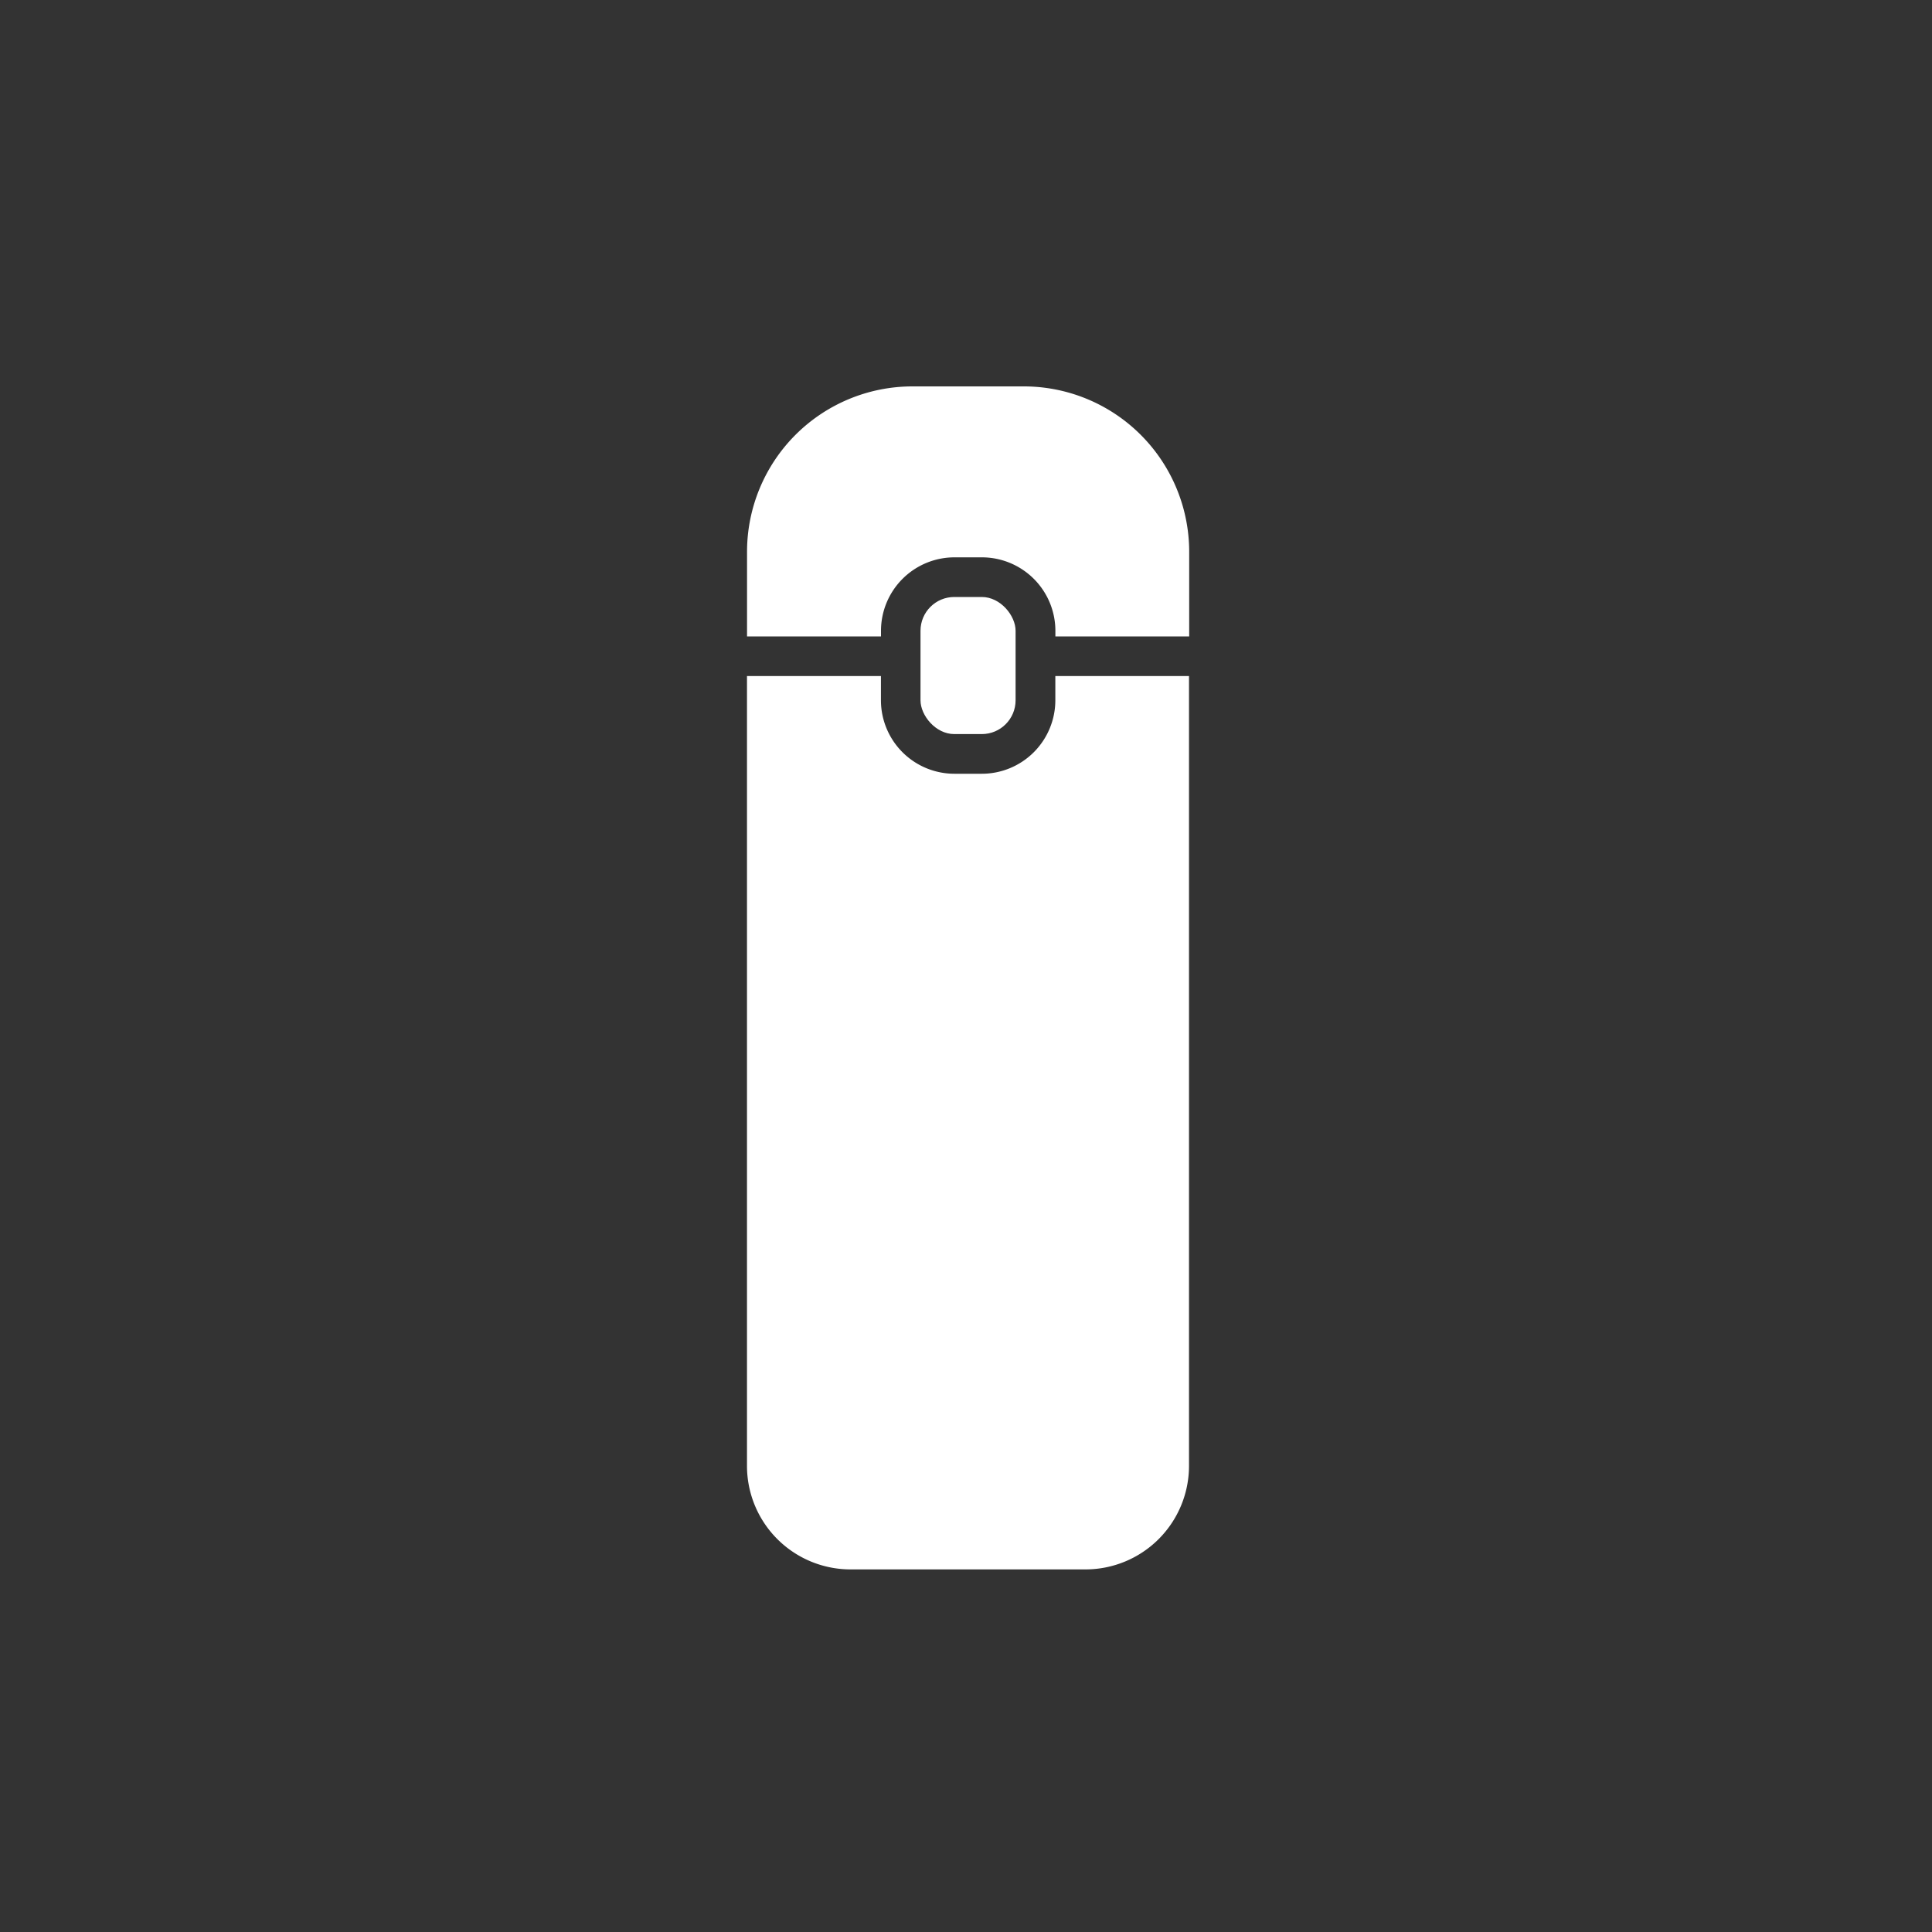
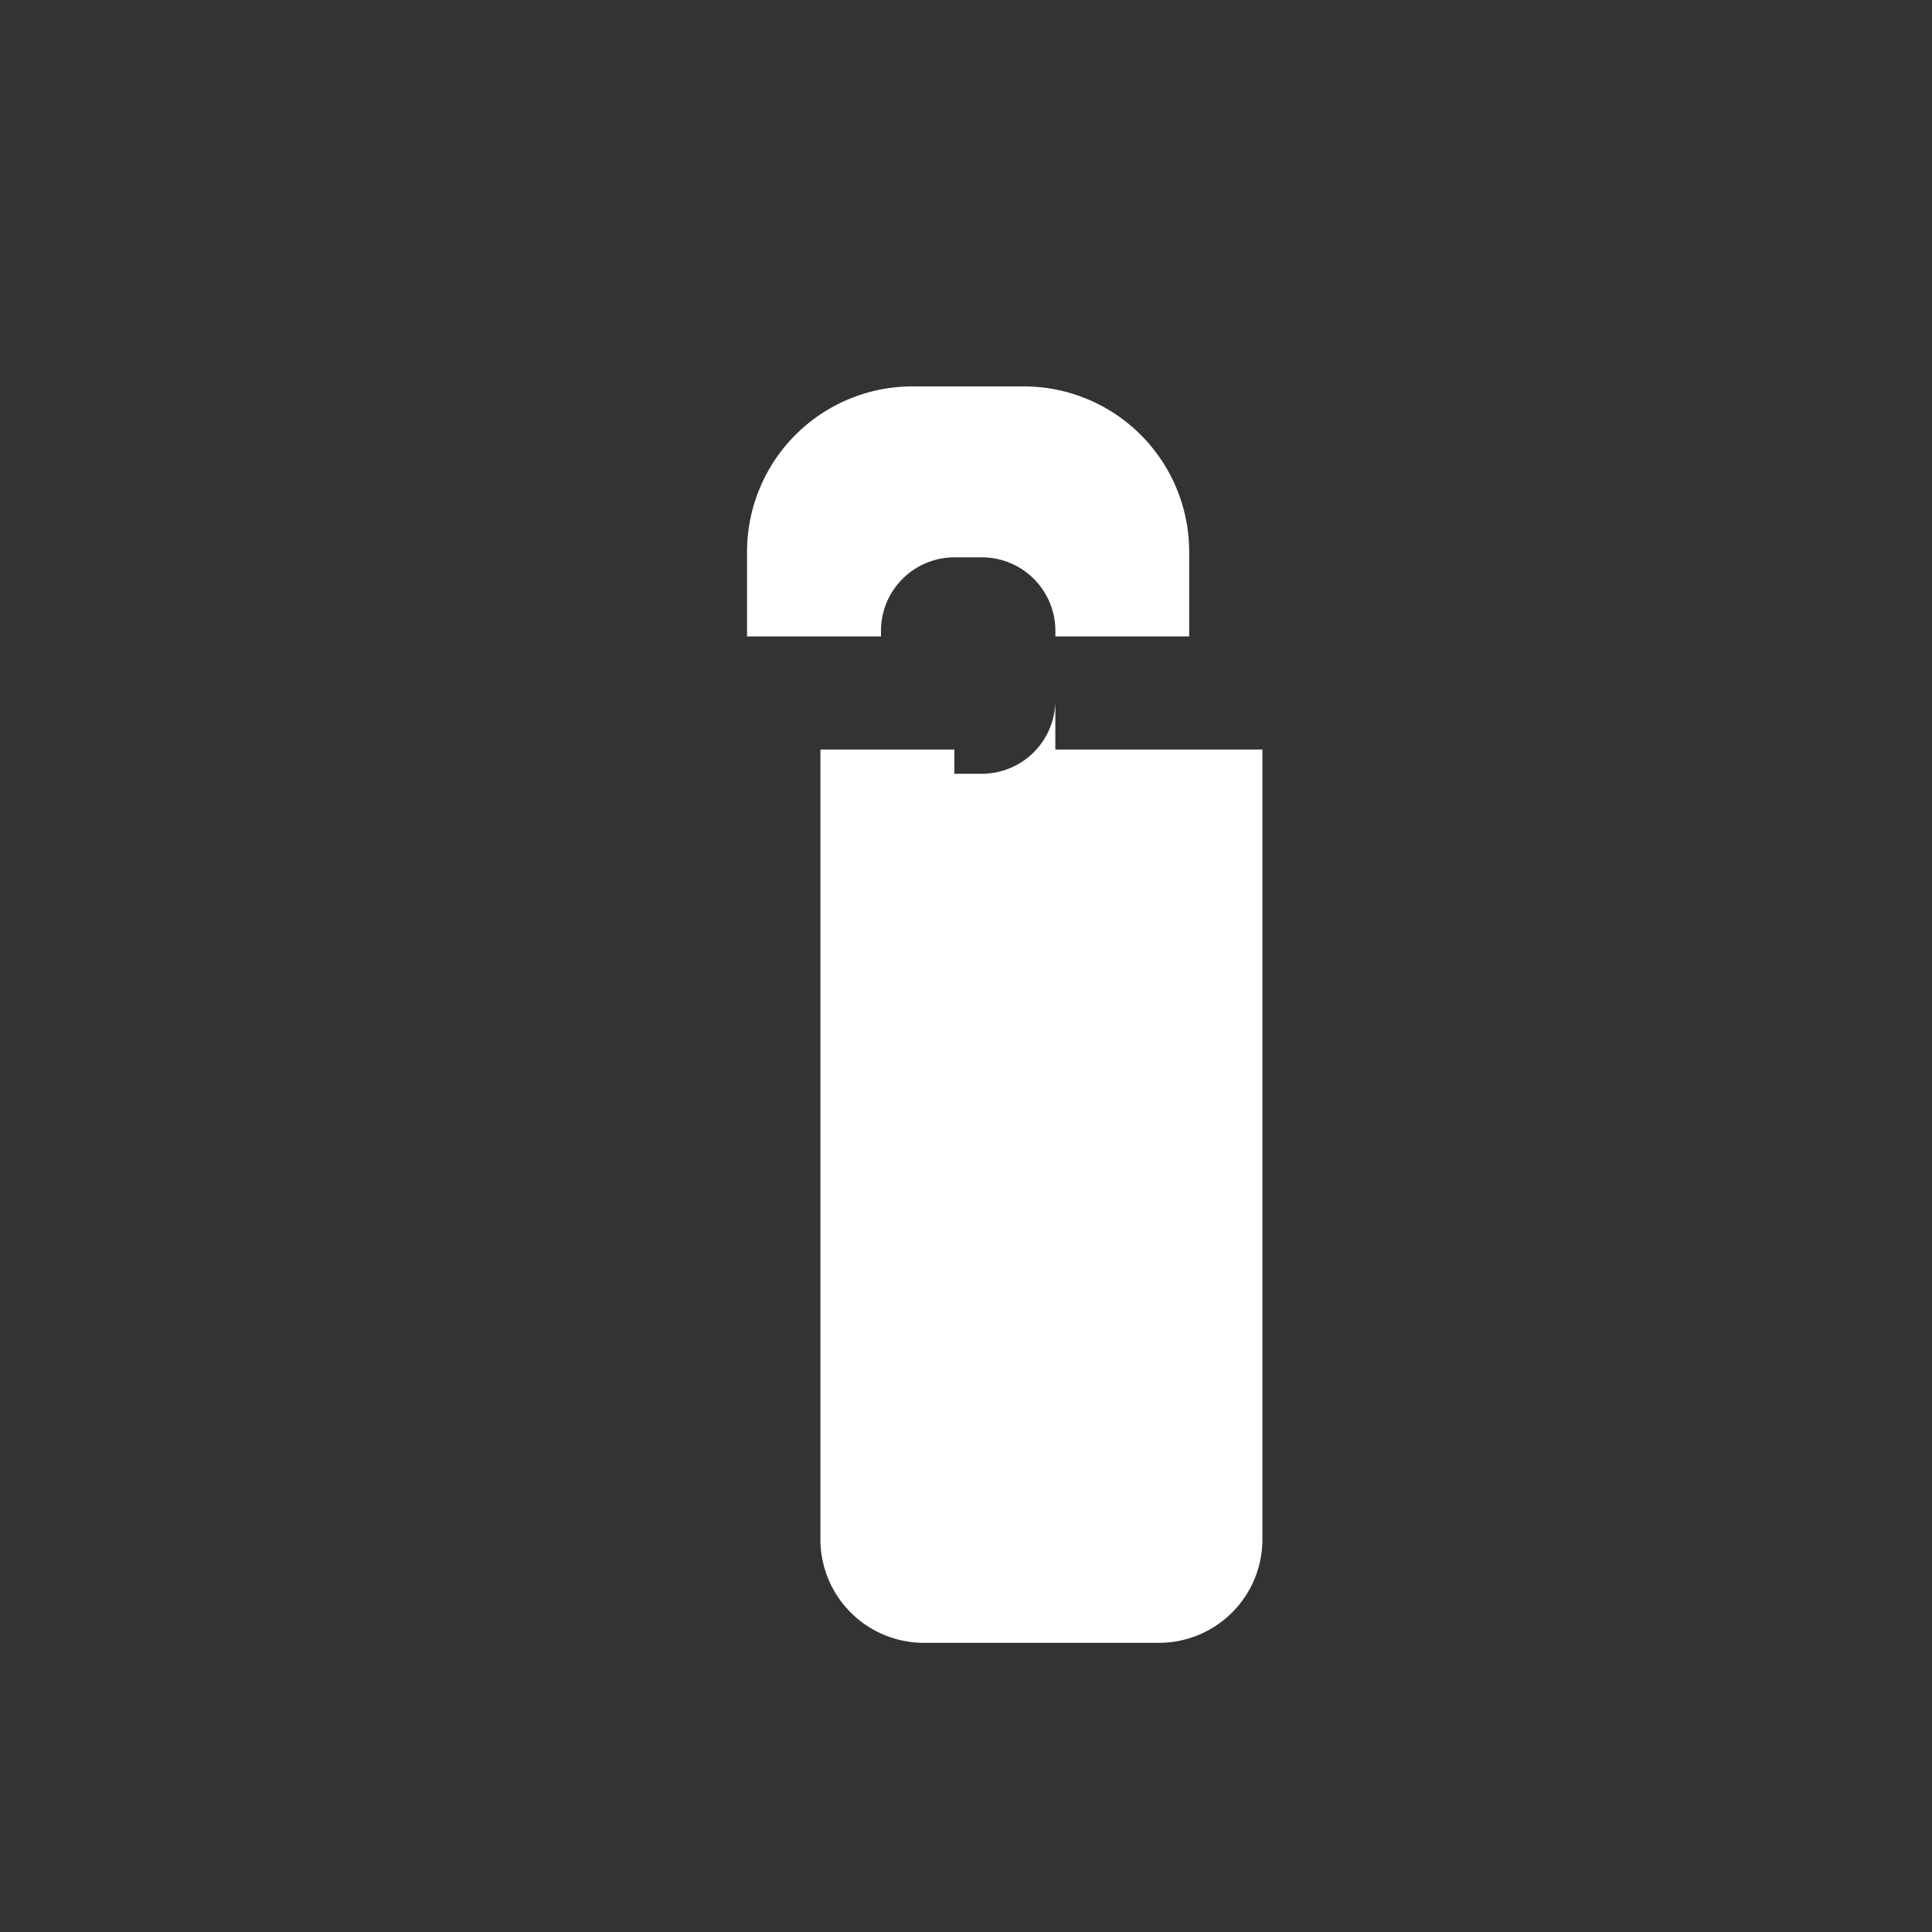
<svg xmlns="http://www.w3.org/2000/svg" width="75" height="75" viewBox="0 0 75 75">
  <rect x="0" y="0" width="75" height="75" fill="#333333" stroke="none" />
  <g transform="translate(-643 -365)">
    <g transform="translate(-15.899 15.297)">
-       <path d="M699.8,3739.63a2.854,2.854,0,0,1-2.851,2.851h-1.069a2.854,2.854,0,0,1-2.85-2.851v-.941h-5.2v30.658a4.02,4.02,0,0,0,4.02,4.021h9.119a4.02,4.02,0,0,0,4.02-4.021v-30.658H699.8Z" transform="translate(0.067 -3362.741)" fill="#fff" />
+       <path d="M699.8,3739.63a2.854,2.854,0,0,1-2.851,2.851h-1.069v-.941h-5.2v30.658a4.02,4.02,0,0,0,4.02,4.021h9.119a4.02,4.02,0,0,0,4.02-4.021v-30.658H699.8Z" transform="translate(0.067 -3362.741)" fill="#fff" />
      <path d="M698.57,3727.444h-4.317a6.421,6.421,0,0,0-6.421,6.421v3.285h5.2v-.219a2.853,2.853,0,0,1,2.85-2.851h1.069a2.854,2.854,0,0,1,2.851,2.851v.219h5.194v-3.285A6.421,6.421,0,0,0,698.57,3727.444Z" transform="translate(0.067 -3362.741)" fill="#fff" />
-       <rect width="3.691" height="5.322" rx="1.311" transform="translate(694.633 372.878)" fill="#fff" />
    </g>
    <rect width="75" height="75" transform="translate(643 365)" fill="none" />
  </g>
</svg>